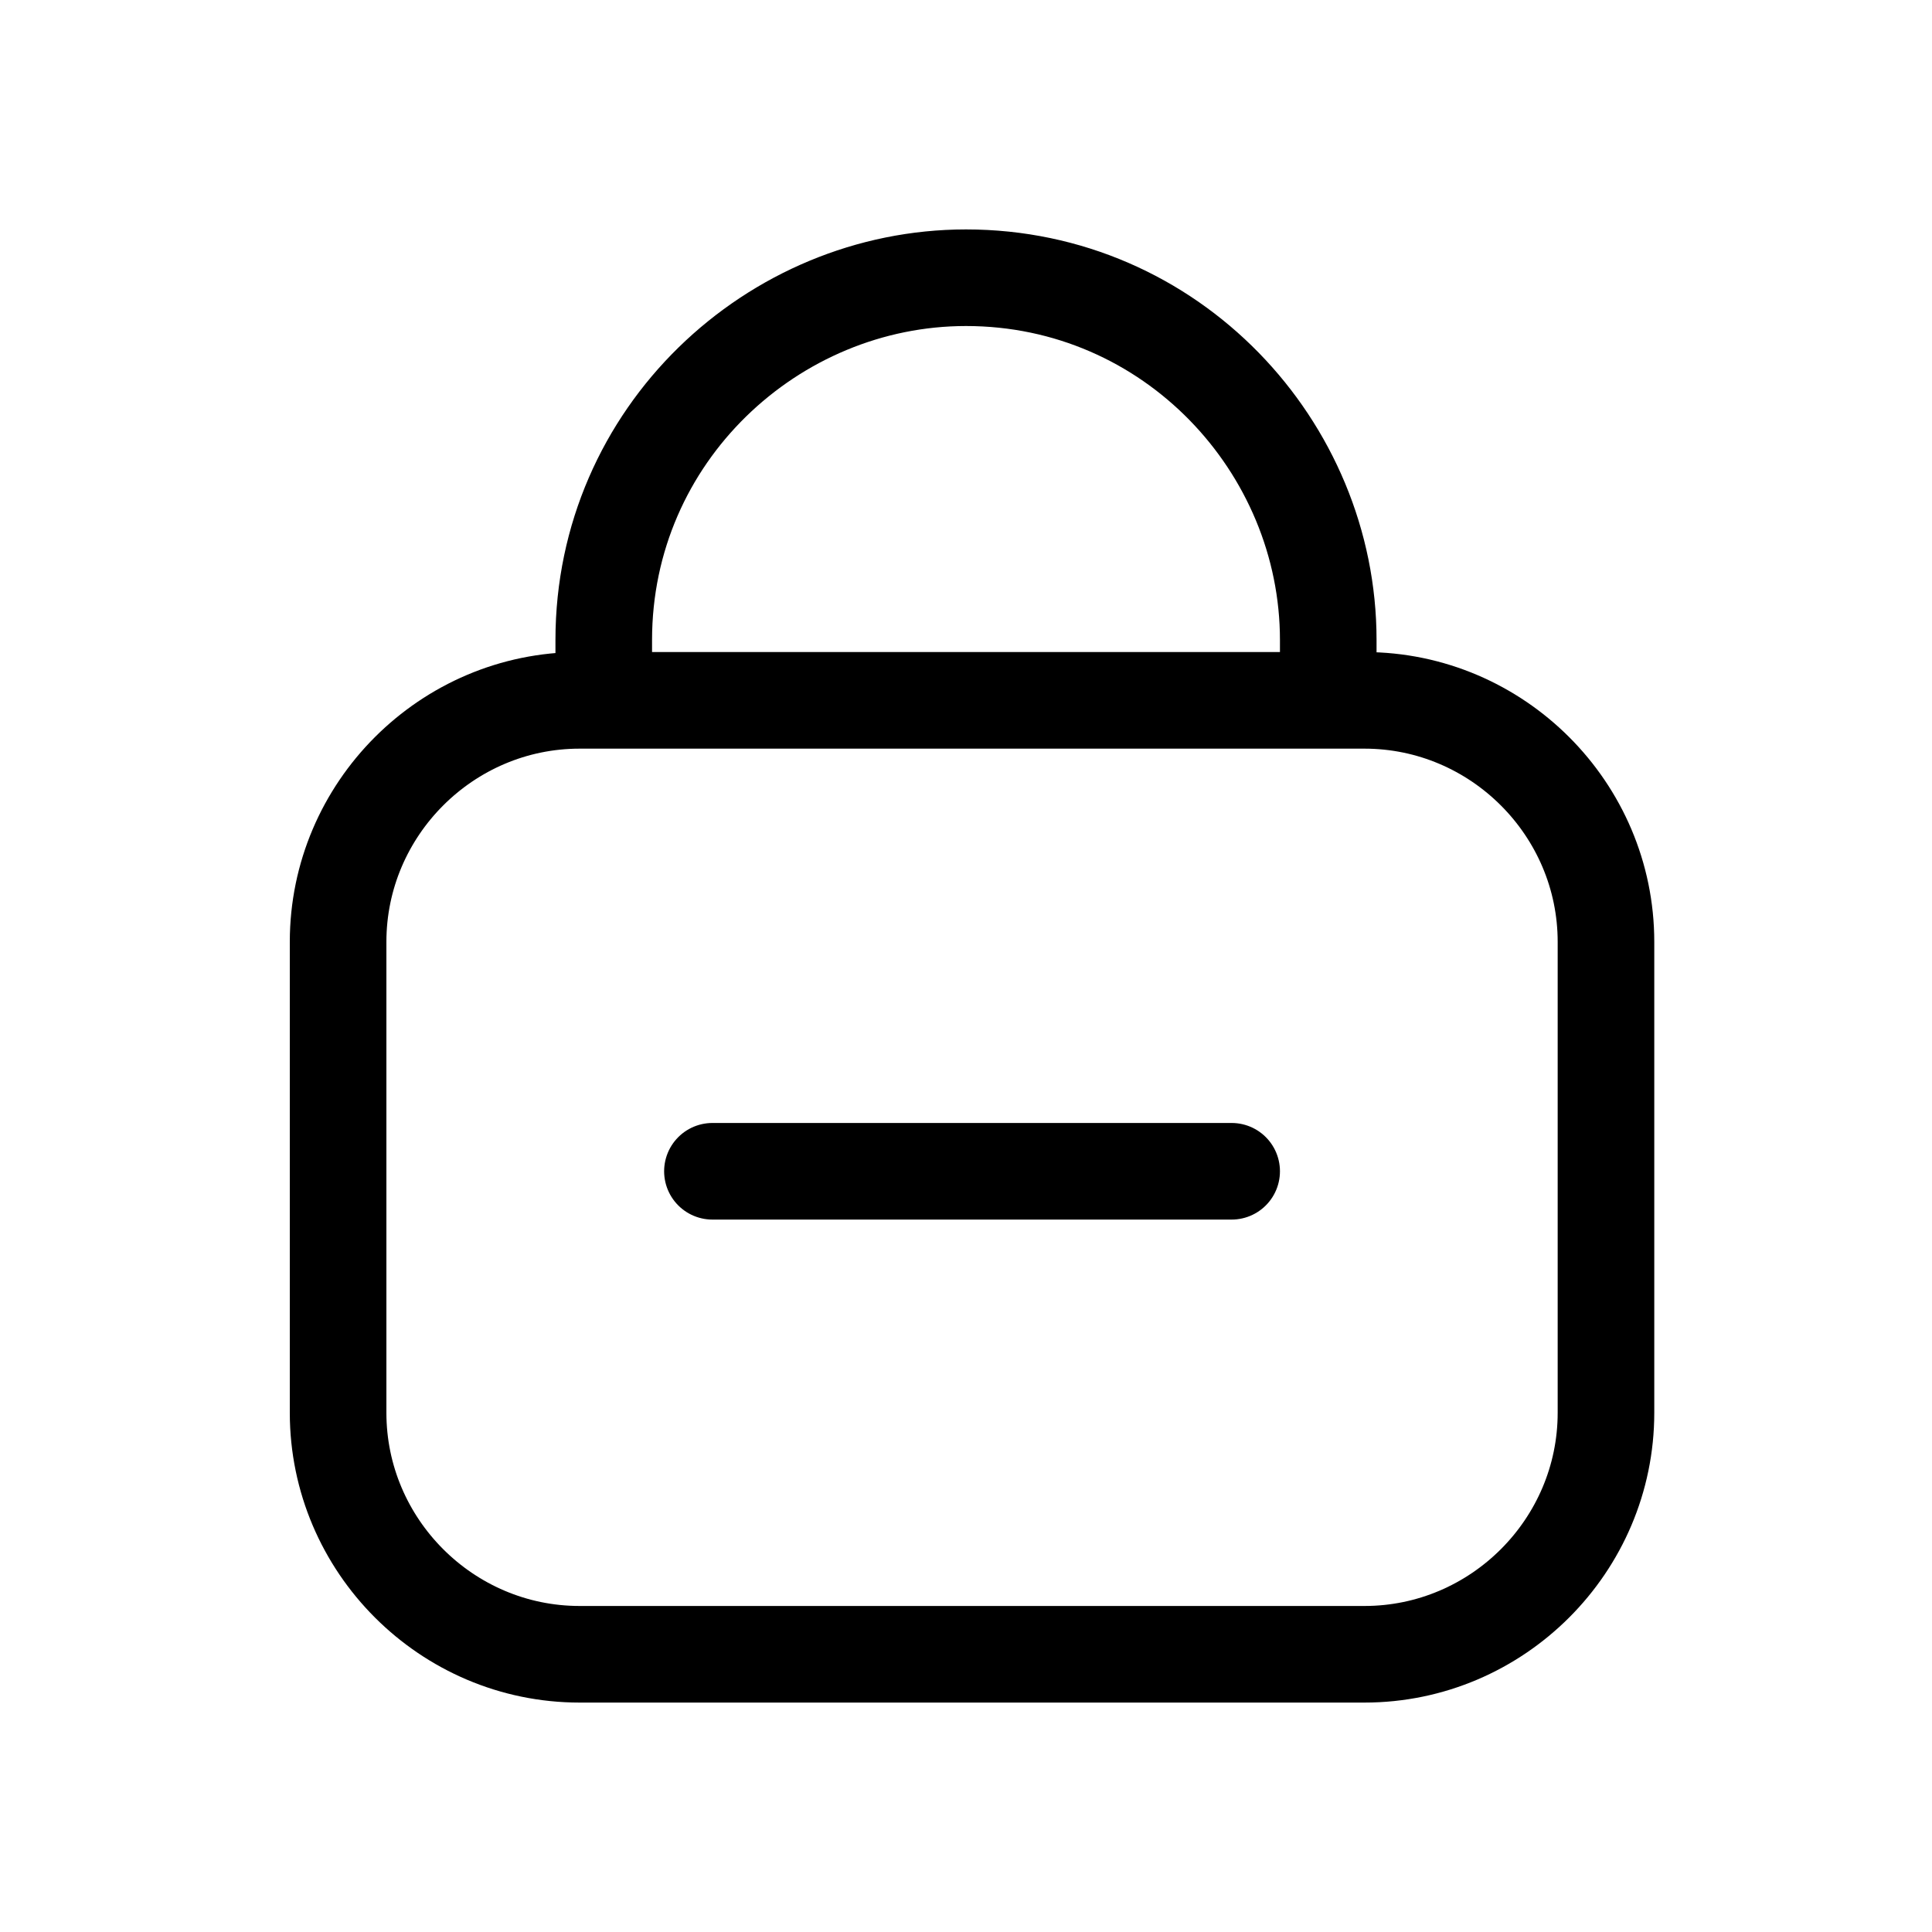
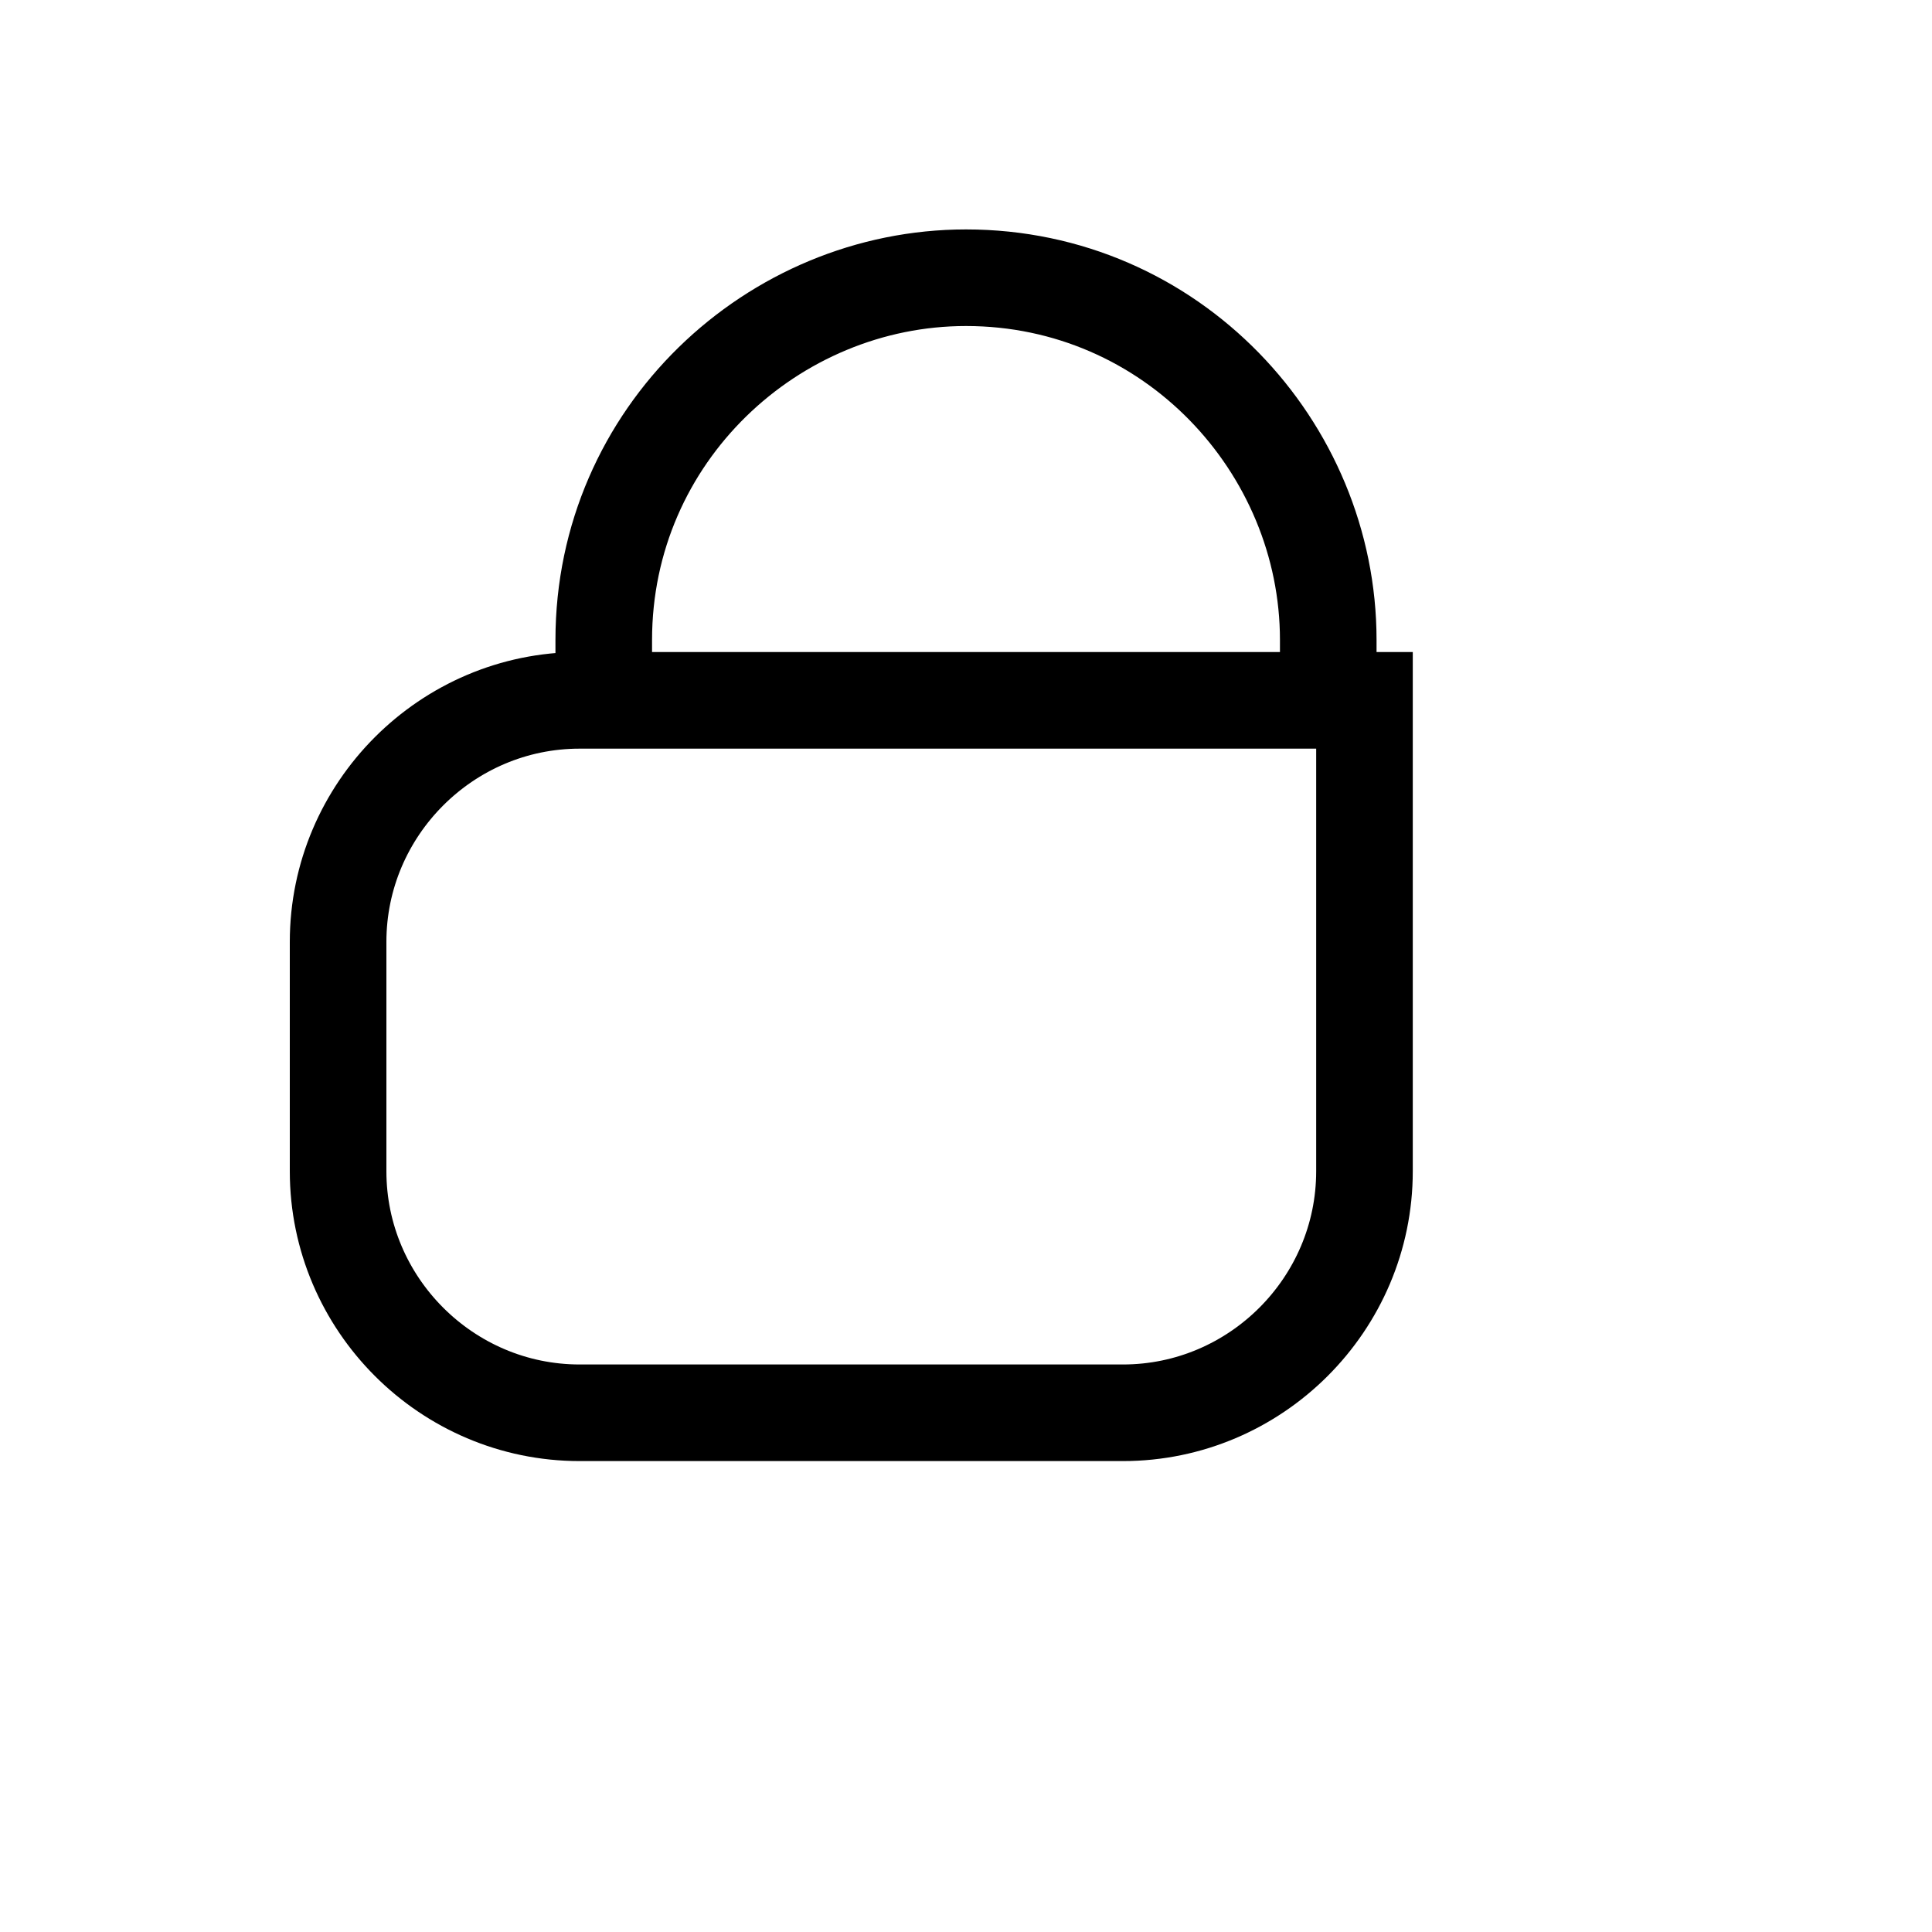
<svg xmlns="http://www.w3.org/2000/svg" viewBox="0 0 16 16">
-   <path fill="none" stroke="#000" stroke-width=".8" d="M4.8 5.8h6.5c1.1 0 2 .9 2 2v3.9c0 1.1-.9 2-2 2H4.8c-1.1 0-2-.9-2-2V7.8c0-1.1.9-2 2-2zm6.2 0v-.5c0-1.6-1.3-3-3-3-1.6 0-3 1.3-3 3v.5" />
-   <path fill="none" stroke="#000" stroke-linecap="round" stroke-width=".8" d="M5.9 9.7h4.3" />
+   <path fill="none" stroke="#000" stroke-width=".8" d="M4.8 5.8h6.5v3.9c0 1.1-.9 2-2 2H4.8c-1.1 0-2-.9-2-2V7.8c0-1.1.9-2 2-2zm6.2 0v-.5c0-1.6-1.3-3-3-3-1.6 0-3 1.3-3 3v.5" />
</svg>